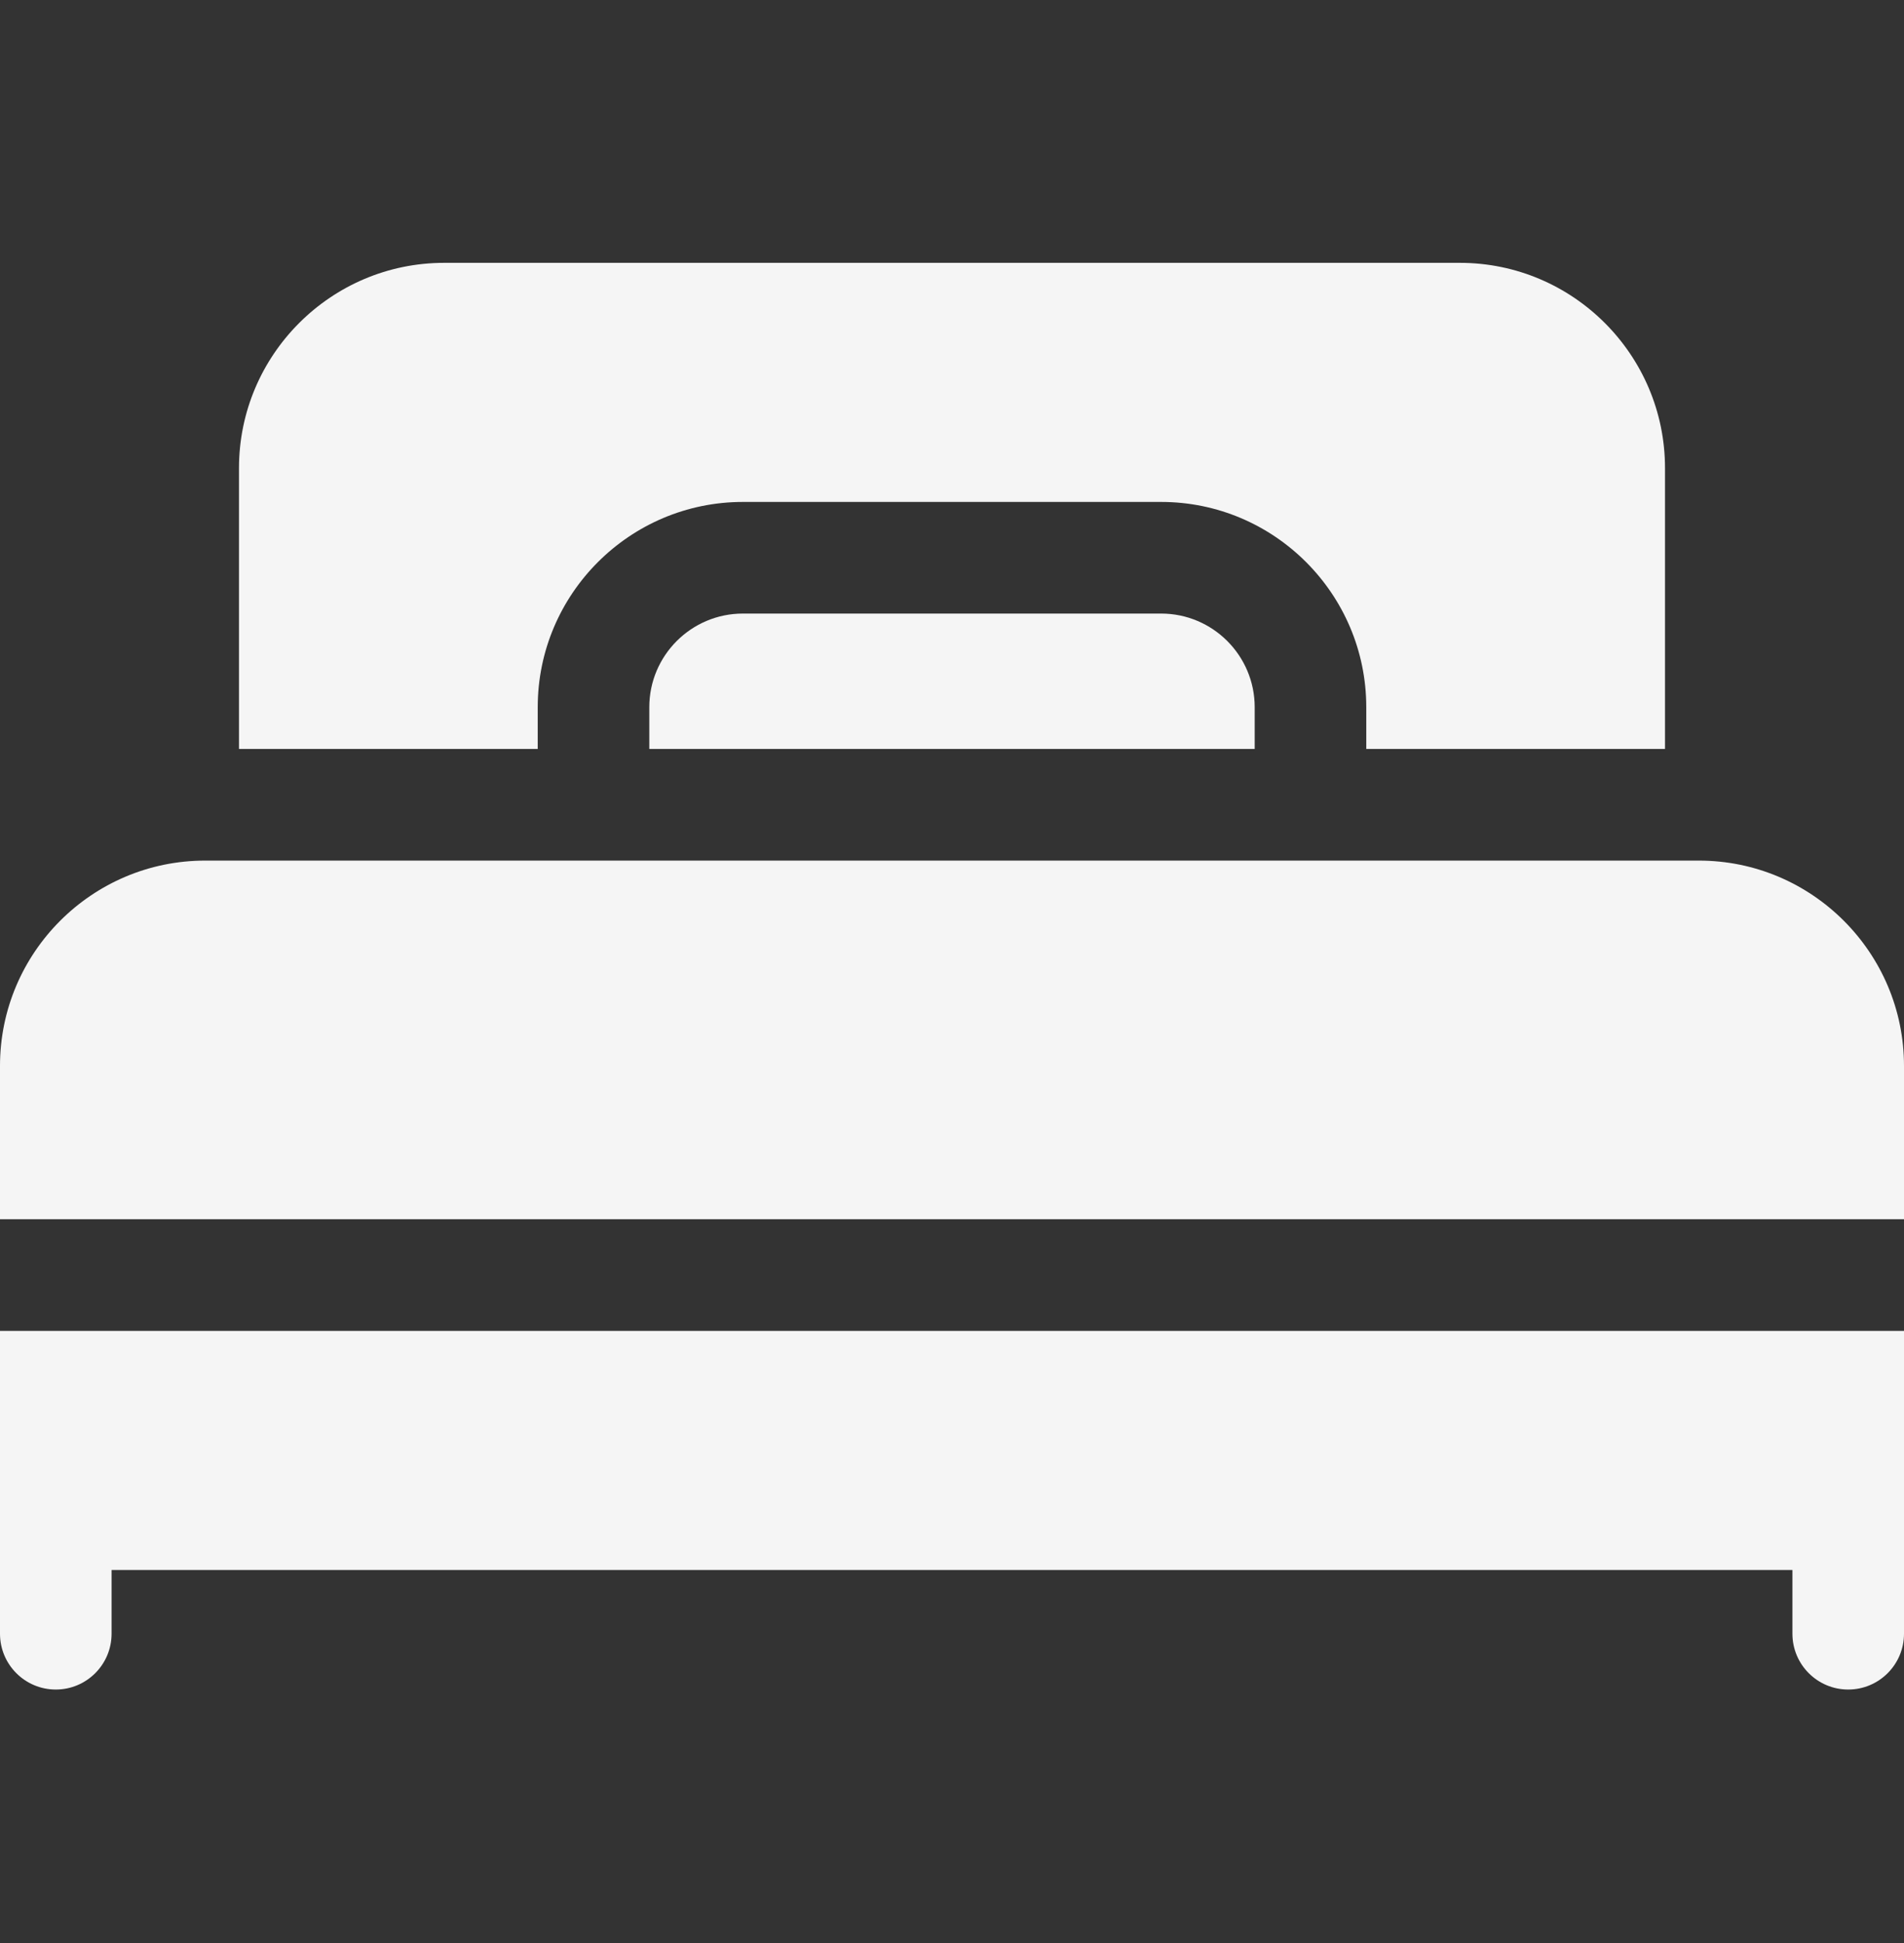
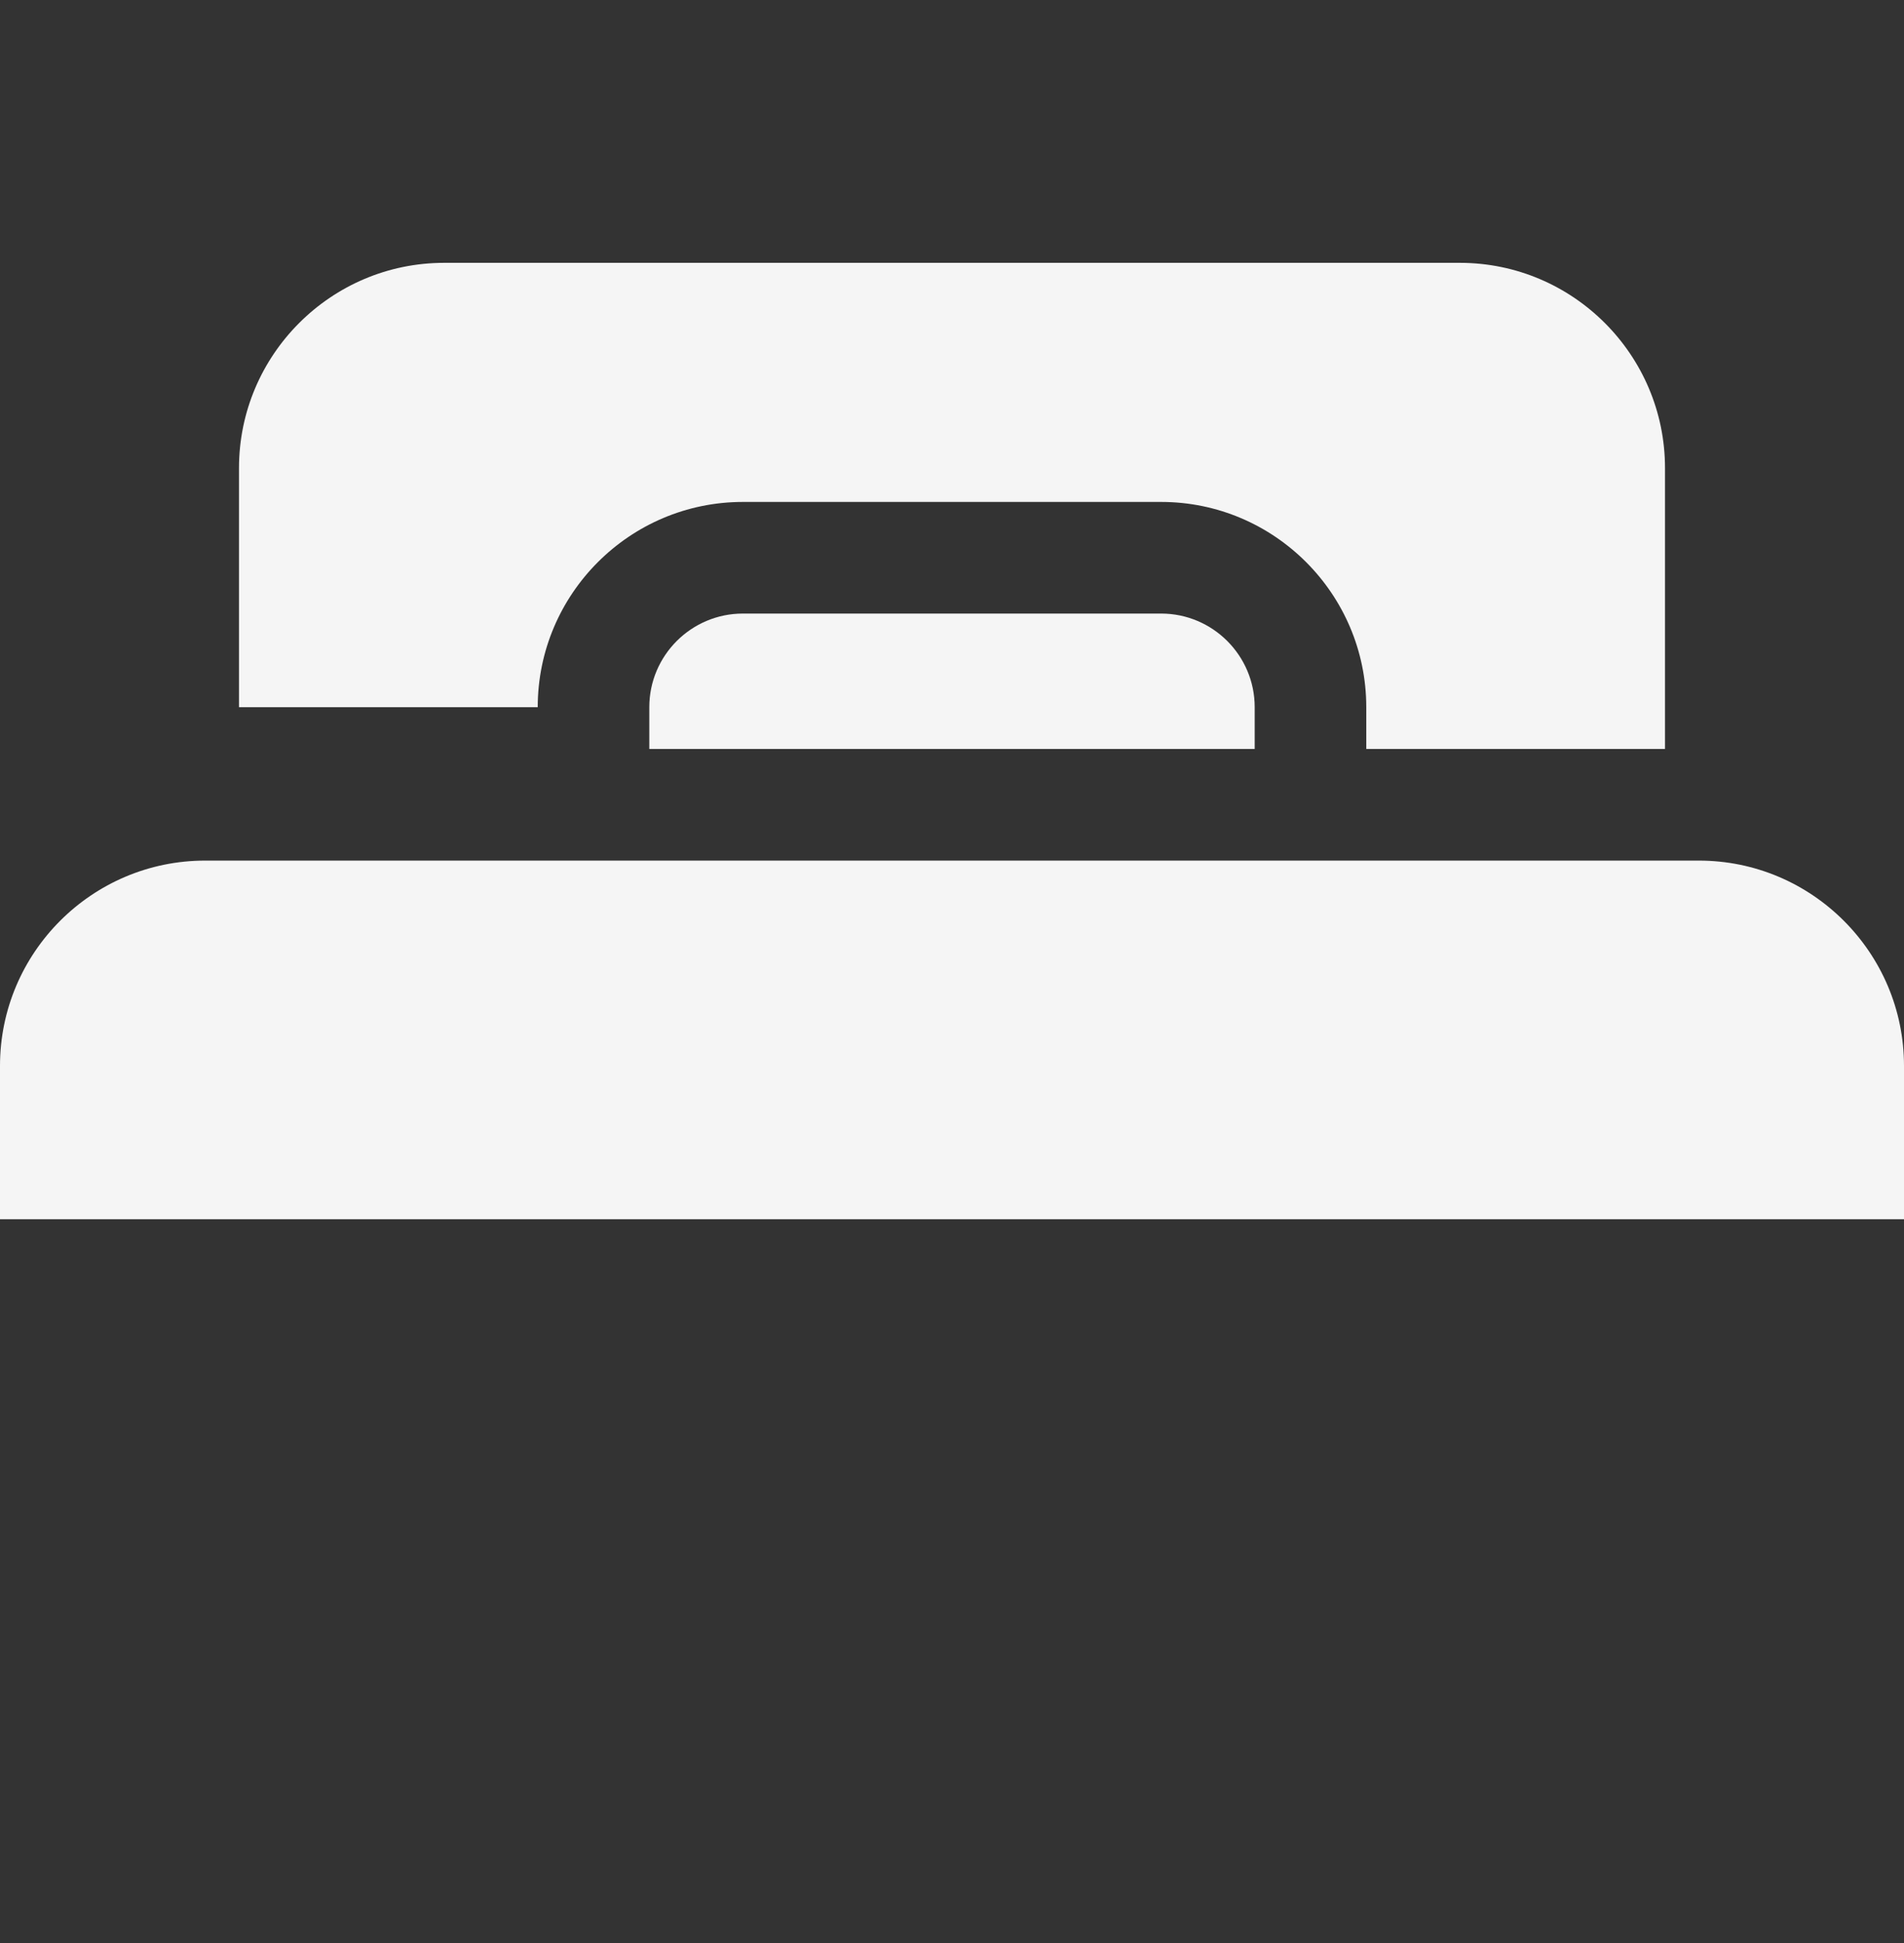
<svg xmlns="http://www.w3.org/2000/svg" width="50" height="51" viewBox="0 0 50 51" fill="none">
  <rect x="0" y="0" width="50" height="51" fill="#333333" stroke="none" />
-   <path d="M0 39.744V42.882C0 43.691 0.656 44.347 1.465 44.347C2.274 44.347 2.93 43.691 2.93 42.882V41.209H47.07V42.882C47.07 43.691 47.726 44.347 48.535 44.347C49.344 44.347 50 43.691 50 42.882V39.744V34.933H0V39.744Z" fill="#F5F5F5" />
  <path d="M44.613 22.589H5.387C2.417 22.589 0 25.006 0 27.977V32.003H50V27.977C50 25.006 47.583 22.589 44.613 22.589Z" fill="#F5F5F5" />
  <path d="M19.509 16.105C18.153 16.105 17.051 17.207 17.051 18.562V19.659H32.949V18.562C32.949 17.207 31.847 16.105 30.492 16.105H19.509Z" fill="#F5F5F5" />
-   <path d="M14.121 18.562C14.121 15.592 16.538 13.175 19.509 13.175H30.492C33.462 13.175 35.879 15.592 35.879 18.562V19.659H43.724V12.286C43.724 9.316 41.307 6.899 38.337 6.899H11.664C8.693 6.899 6.276 9.316 6.276 12.286V19.659H14.121V18.562Z" fill="#F5F5F5" />
+   <path d="M14.121 18.562C14.121 15.592 16.538 13.175 19.509 13.175H30.492C33.462 13.175 35.879 15.592 35.879 18.562V19.659H43.724V12.286C43.724 9.316 41.307 6.899 38.337 6.899H11.664C8.693 6.899 6.276 9.316 6.276 12.286V19.659V18.562Z" fill="#F5F5F5" />
</svg>